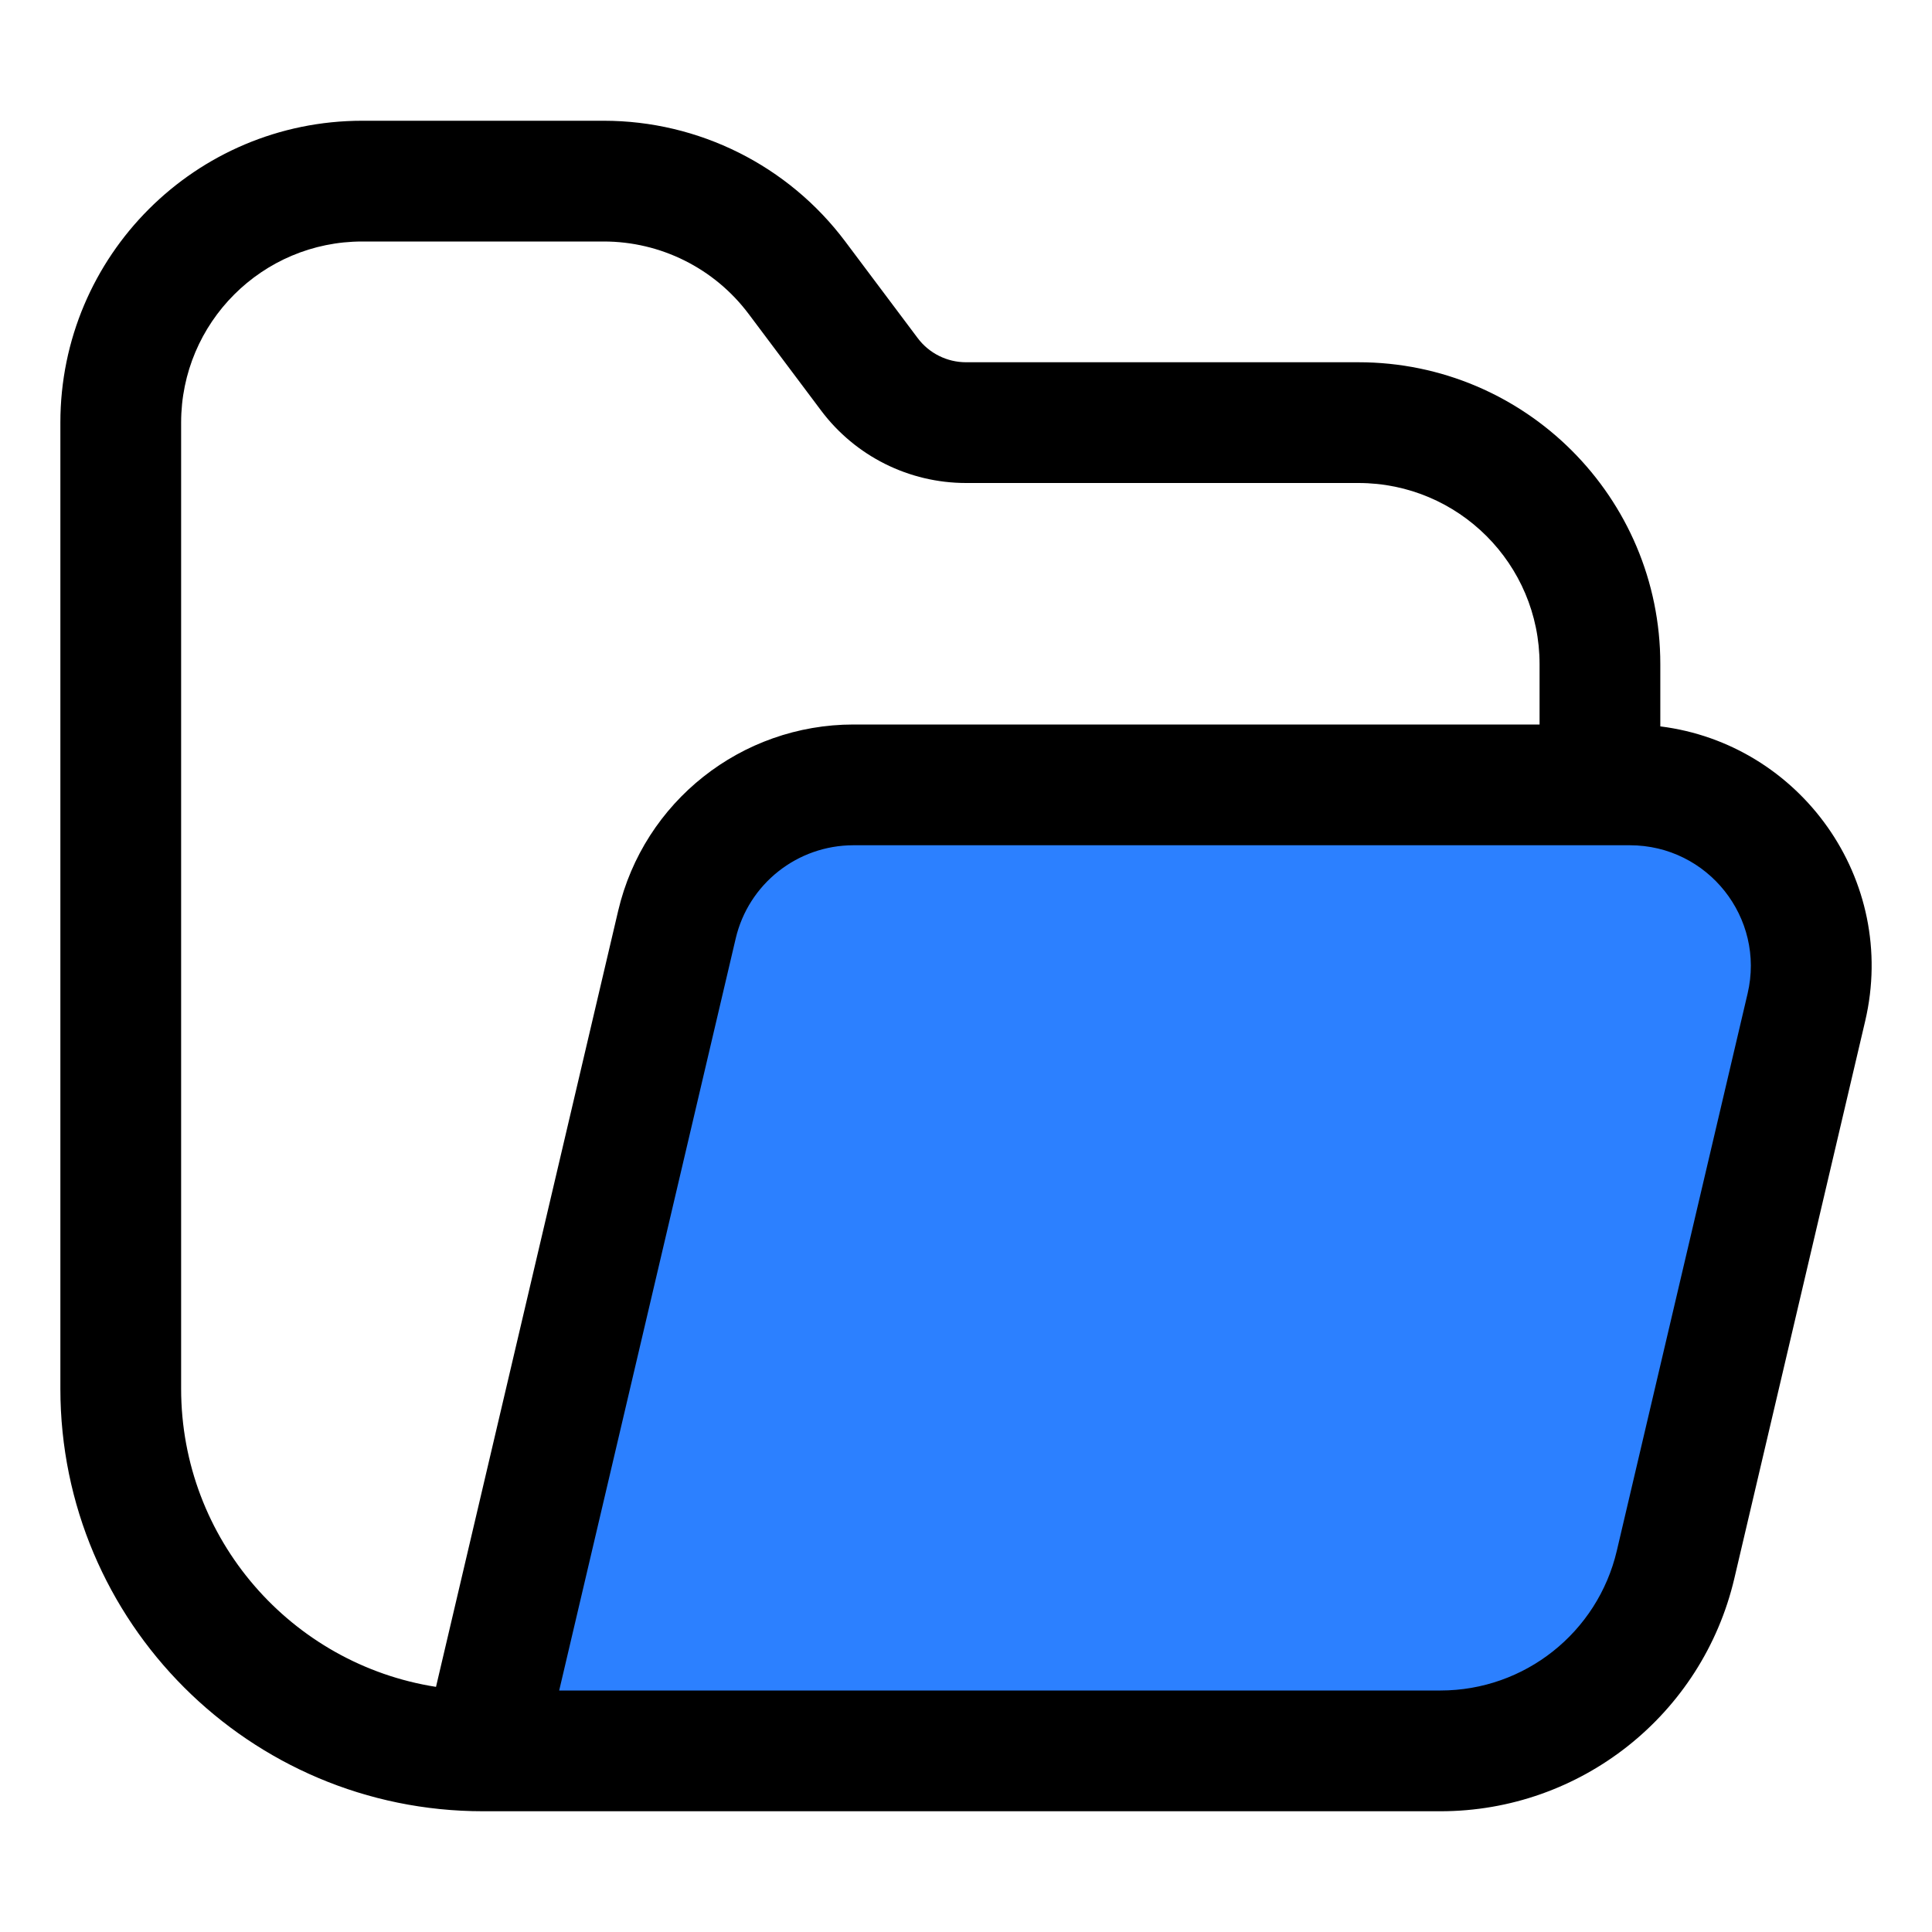
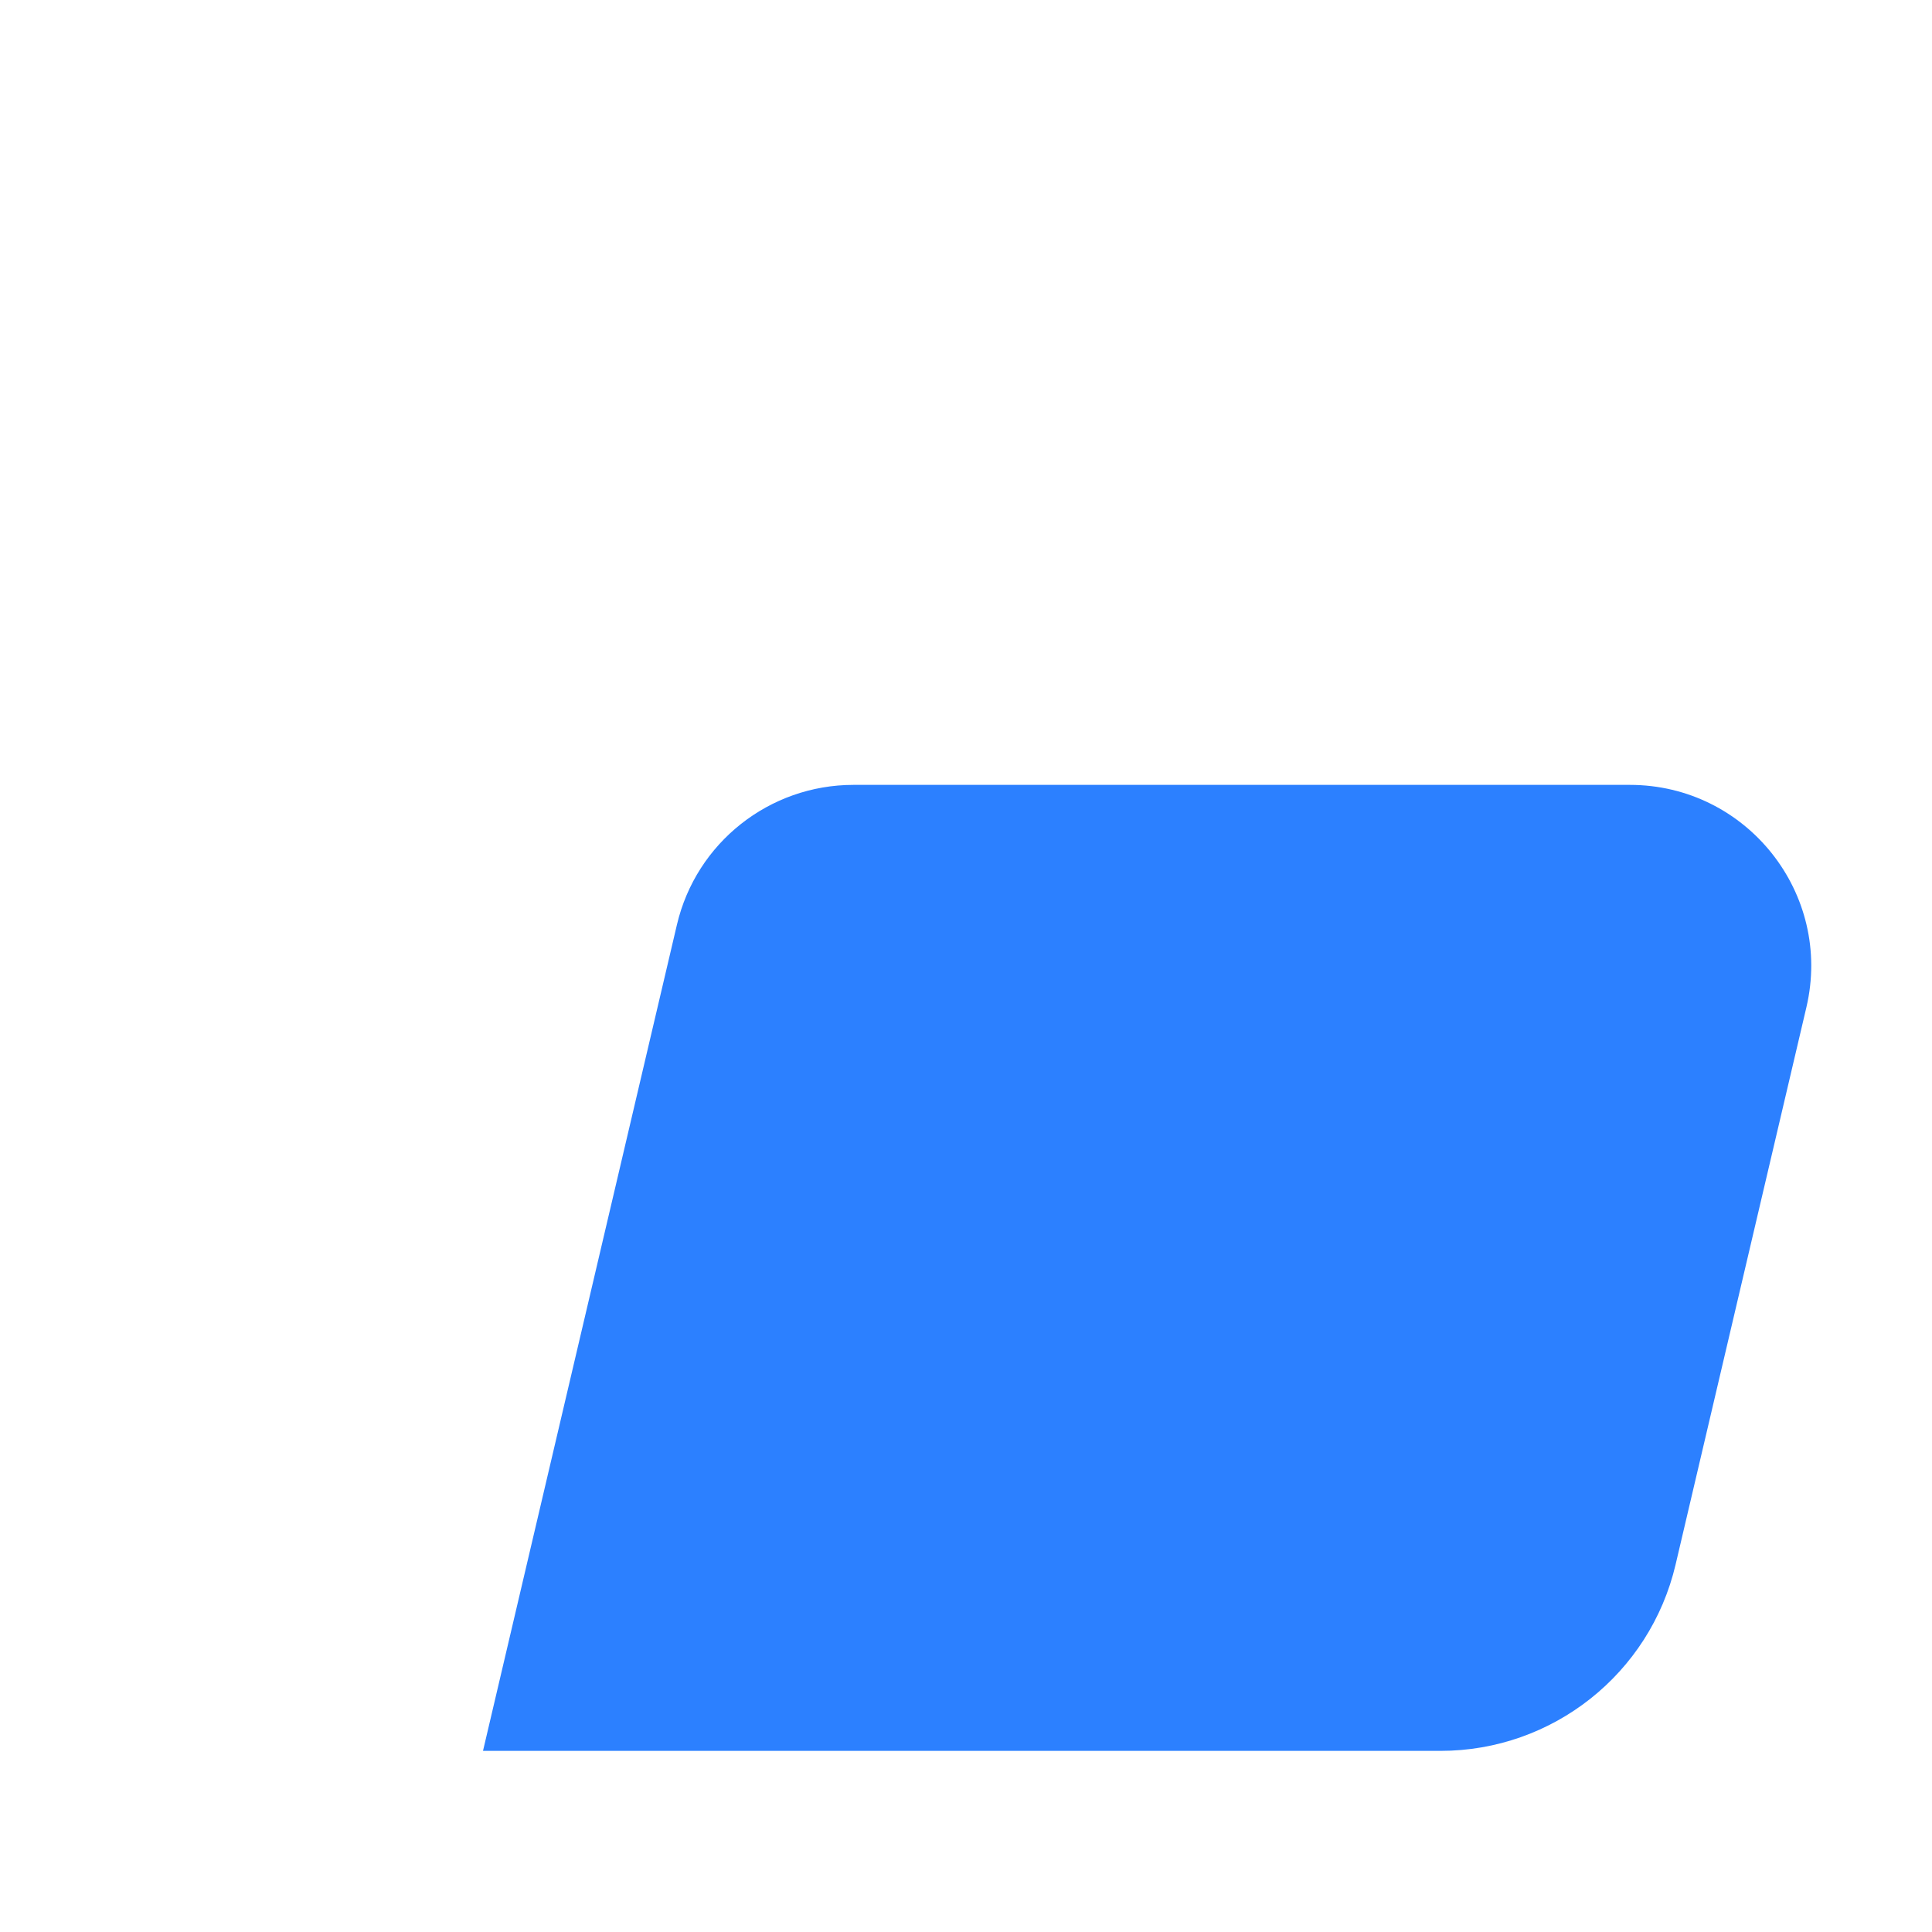
<svg xmlns="http://www.w3.org/2000/svg" width="120" height="120" viewBox="0 0 120 120" fill="none">
  <path d="M42.046 57.433C43.24 52.346 47.783 48.75 53.015 48.75H101.228C108.49 48.75 113.855 55.508 112.198 62.567L104.074 97.178C102.482 103.957 96.434 108.75 89.471 108.75H30L42.046 57.433Z" fill="#2C80FF" />
-   <path fill-rule="evenodd" clip-rule="evenodd" d="M103.125 45.117V41.25C103.125 30.895 94.73 22.5 84.375 22.5H60C58.82 22.5 57.708 21.944 57 21L52.5 15C48.959 10.279 43.402 7.5 37.5 7.5H22.5C12.145 7.5 3.75 15.895 3.75 26.25V86.25C3.75 100.747 15.502 112.5 30 112.5H89.471C98.175 112.5 105.735 106.509 107.724 98.035L115.849 63.424C117.912 54.632 111.812 46.201 103.125 45.117ZM22.5 15C16.287 15 11.25 20.037 11.25 26.25V86.25C11.25 95.613 18.112 103.372 27.081 104.774L38.395 56.576C39.987 49.791 46.046 45 53.015 45H95.625V41.25C95.625 35.037 90.588 30 84.375 30H60C56.459 30 53.125 28.333 51 25.5L46.5 19.5C44.375 16.667 41.041 15 37.5 15H22.5ZM45.696 58.29C46.492 54.902 49.52 52.5 53.015 52.5H101.228C106.079 52.5 109.65 57.011 108.547 61.71L100.423 96.321C99.229 101.405 94.693 105 89.471 105H34.732L45.696 58.29Z" fill="black" />
</svg>